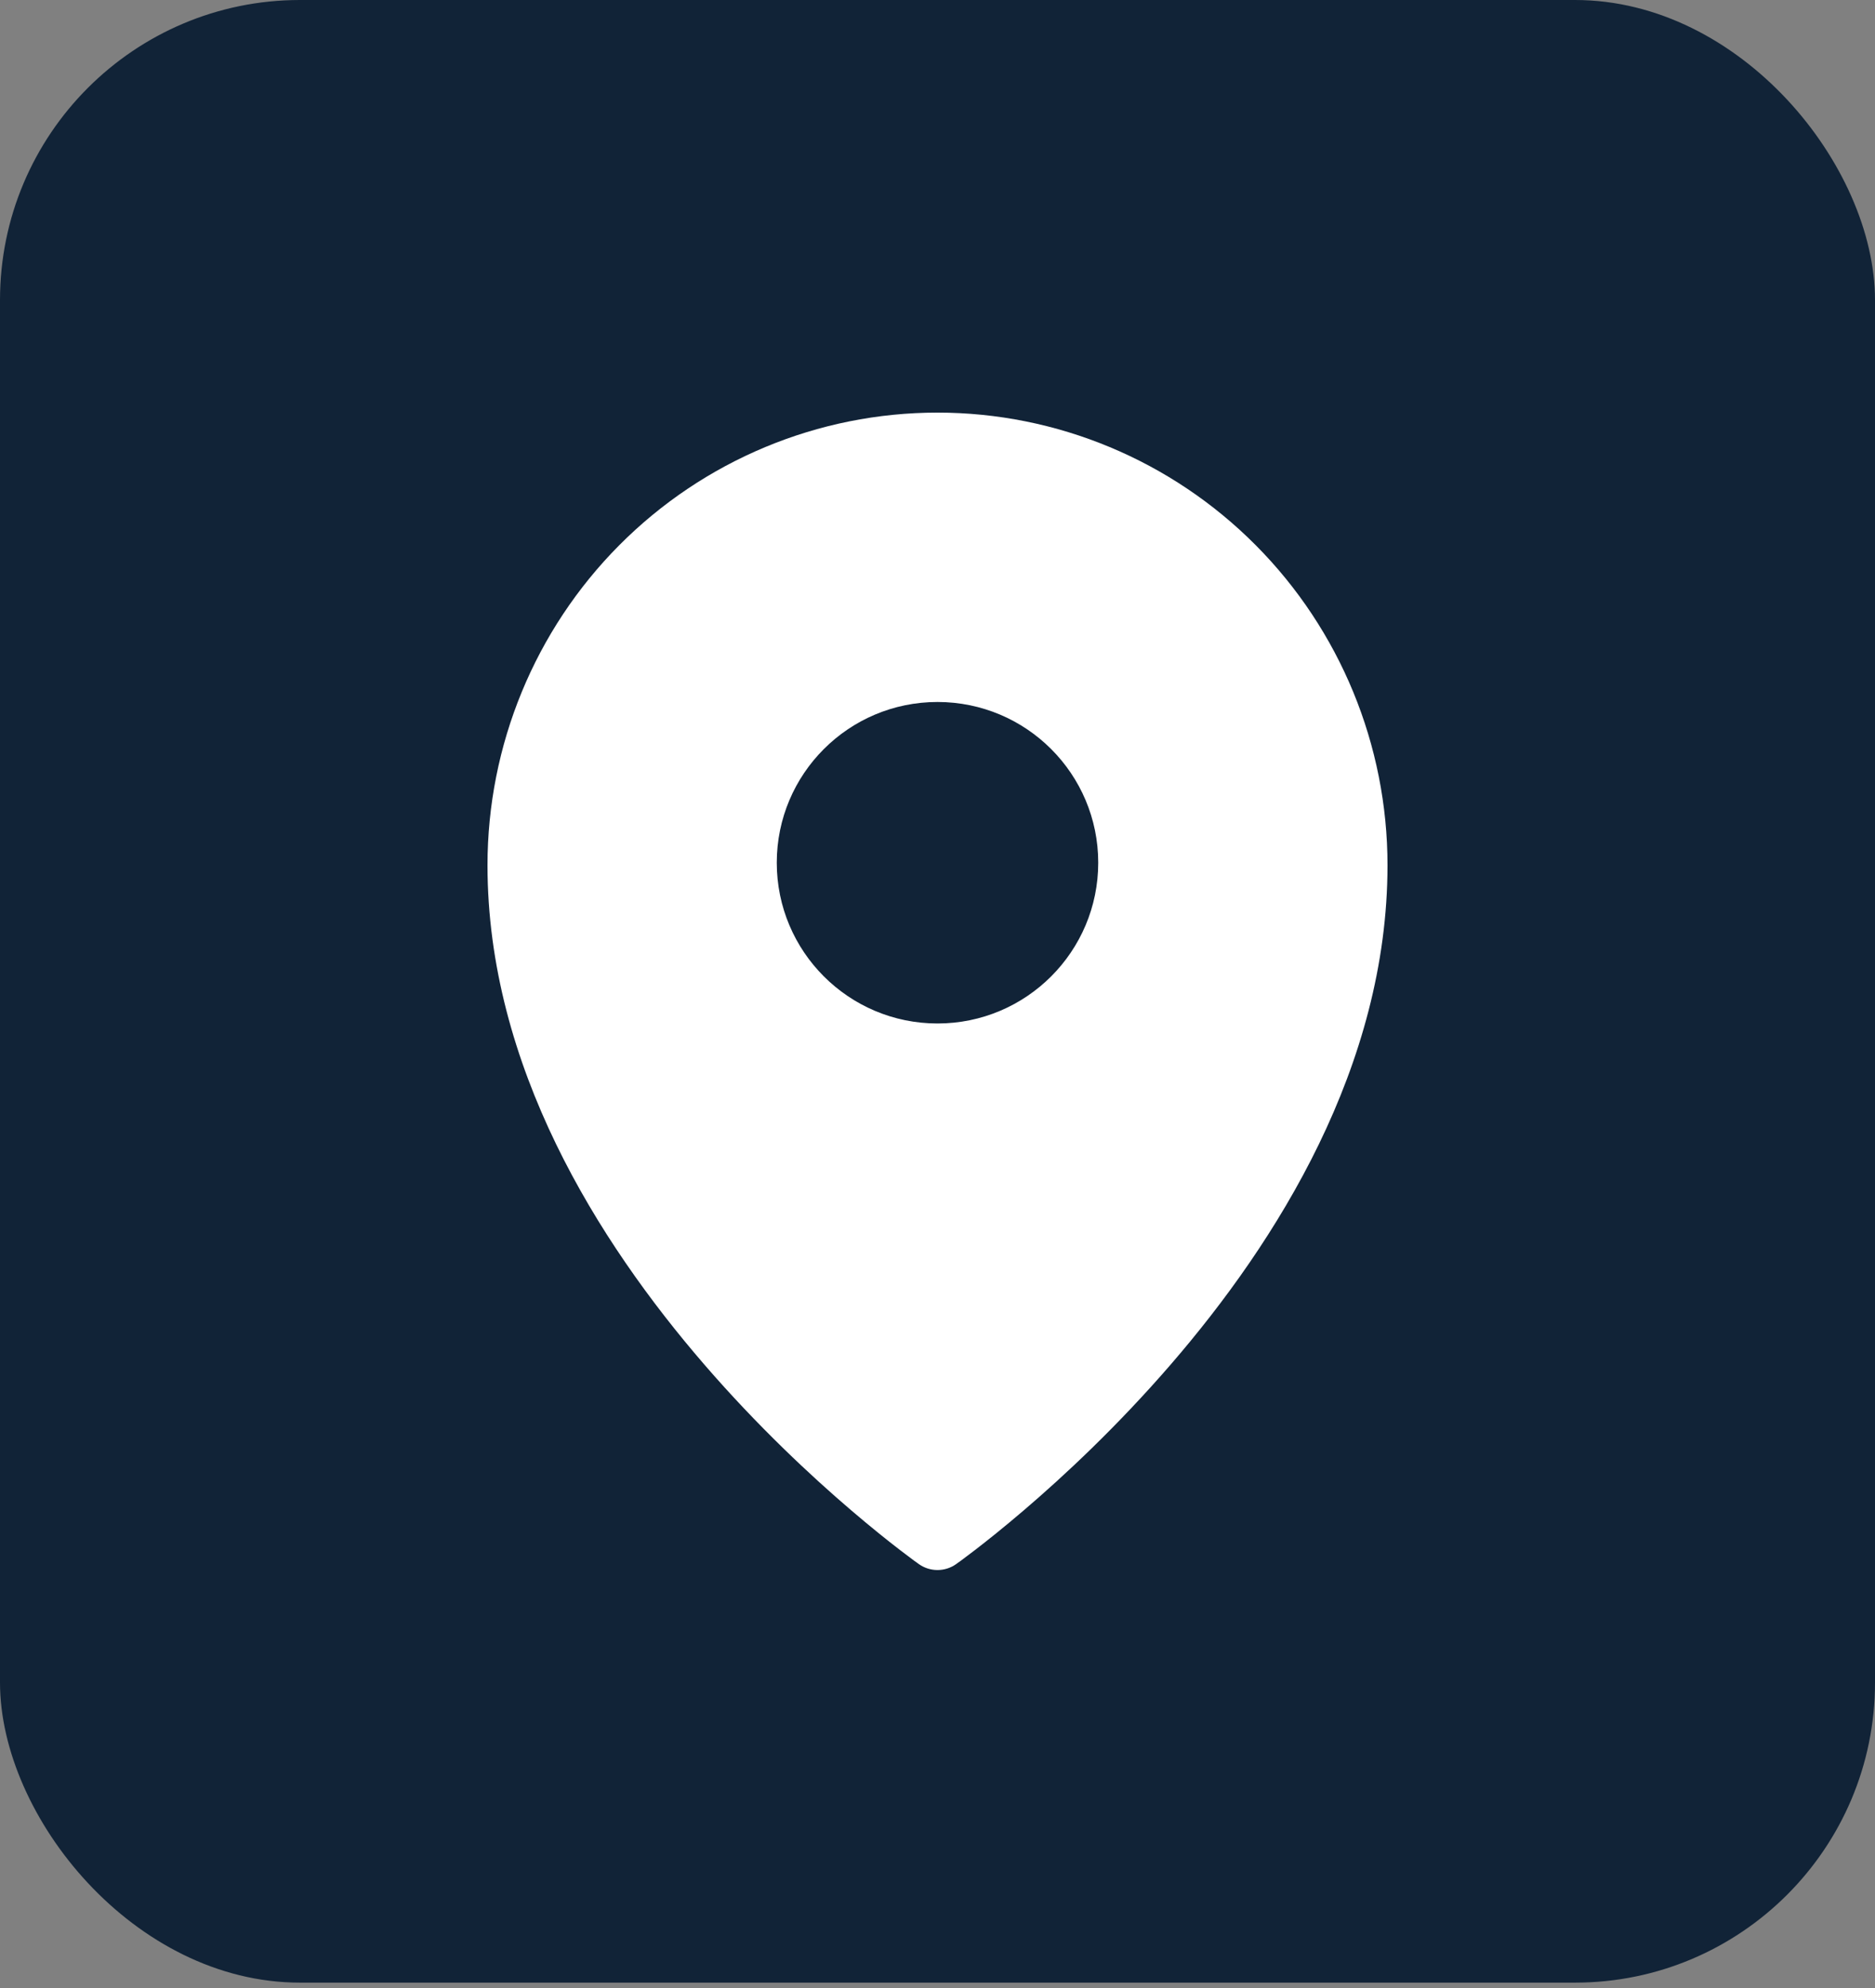
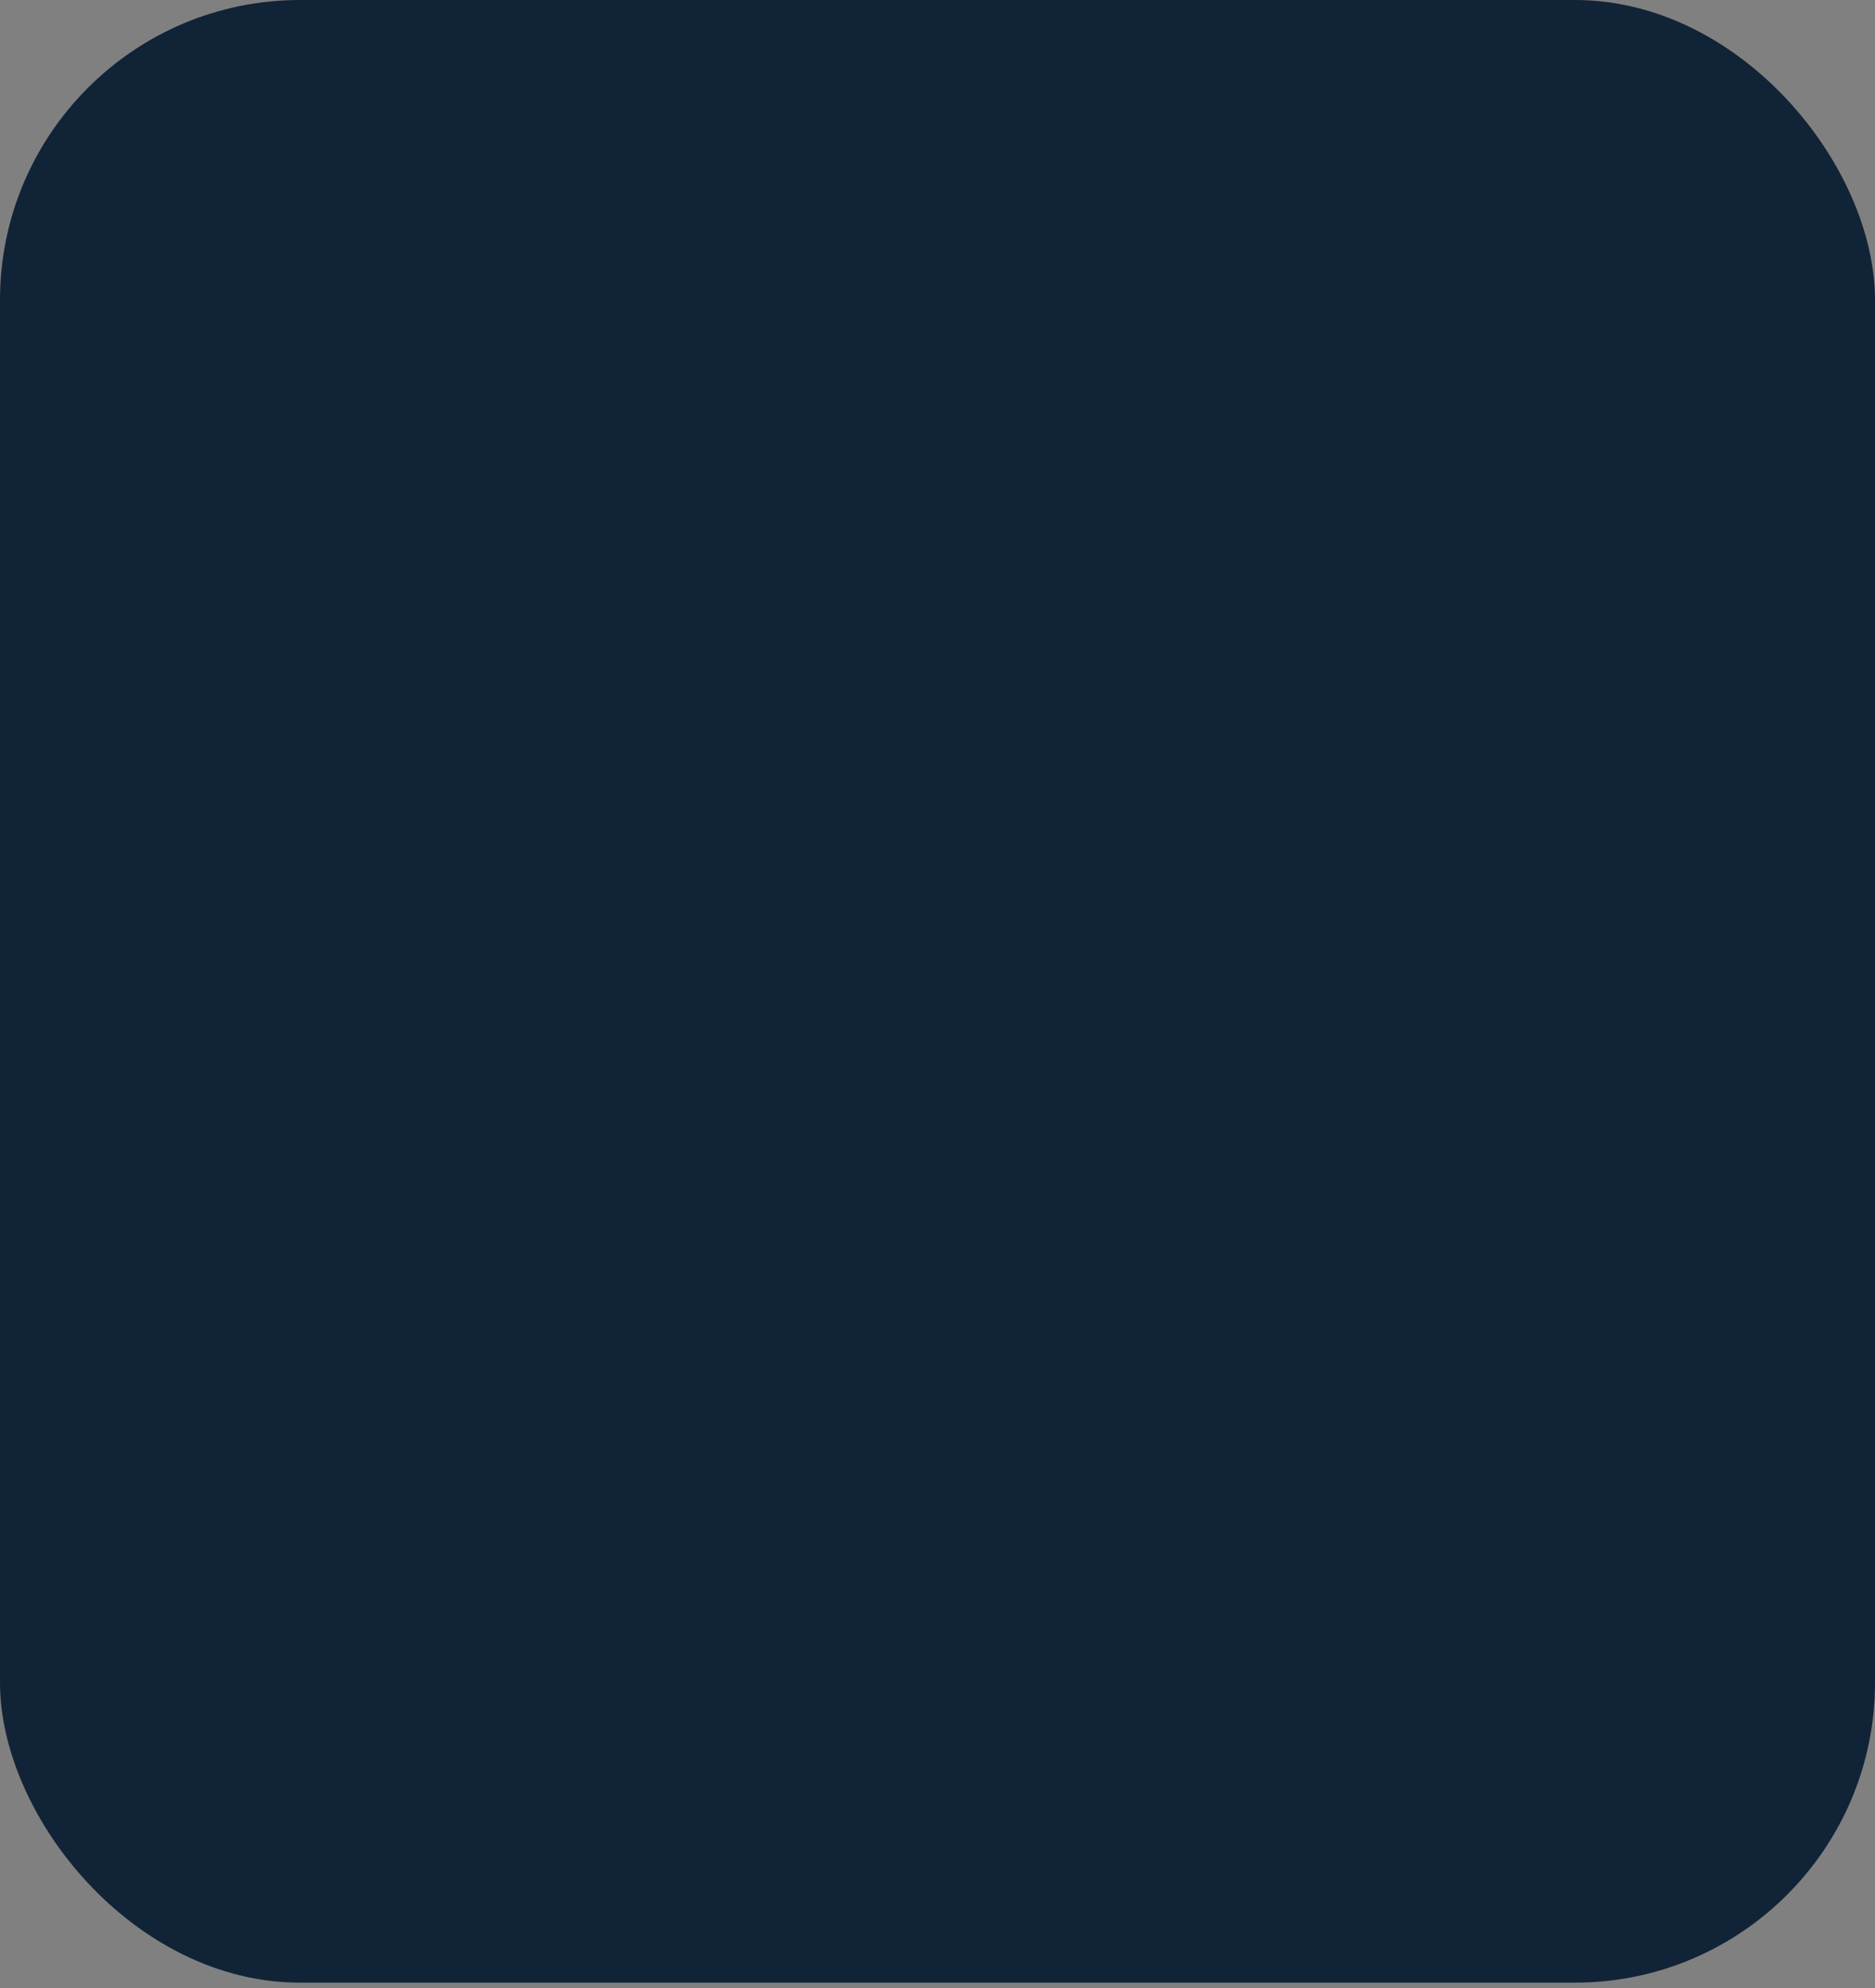
<svg xmlns="http://www.w3.org/2000/svg" width="50" height="53" viewBox="0 0 50 53" fill="none">
  <rect x="0" y="0" width="50" height="53" fill="#808080" stroke="none" />
  <rect width="50" height="52.857" rx="8" fill="#112337" />
-   <path fill-rule="evenodd" clip-rule="evenodd" d="M24.506 41.701C24.506 41.701 24.506 41.701 25 41.001L24.506 41.701ZM25.494 41.701L25.497 41.699L25.505 41.693L25.532 41.673C25.556 41.657 25.589 41.633 25.633 41.601C25.719 41.537 25.844 41.444 26.001 41.323C26.316 41.081 26.763 40.725 27.298 40.268C28.367 39.355 29.792 38.029 31.22 36.377C34.055 33.097 37 28.417 37 23.066C37 19.868 35.737 16.799 33.487 14.536C31.237 12.273 28.184 11 25 11C21.816 11 18.763 12.273 16.513 14.536C14.263 16.799 13 19.868 13 23.066C13 28.417 15.945 33.097 18.78 36.377C20.208 38.029 21.633 39.355 22.702 40.268C23.237 40.725 23.684 41.081 23.999 41.323C24.156 41.444 24.281 41.537 24.367 41.601C24.411 41.633 24.444 41.657 24.468 41.673L24.495 41.693L24.503 41.699L24.506 41.701C24.802 41.909 25.198 41.909 25.494 41.701ZM25 41.001L25.494 41.701C25.494 41.701 25.494 41.701 25 41.001ZM29.286 23C29.286 25.367 27.367 27.286 25 27.286C22.633 27.286 20.714 25.367 20.714 23C20.714 20.633 22.633 18.715 25 18.715C27.367 18.715 29.286 20.633 29.286 23Z" fill="white" />
</svg>